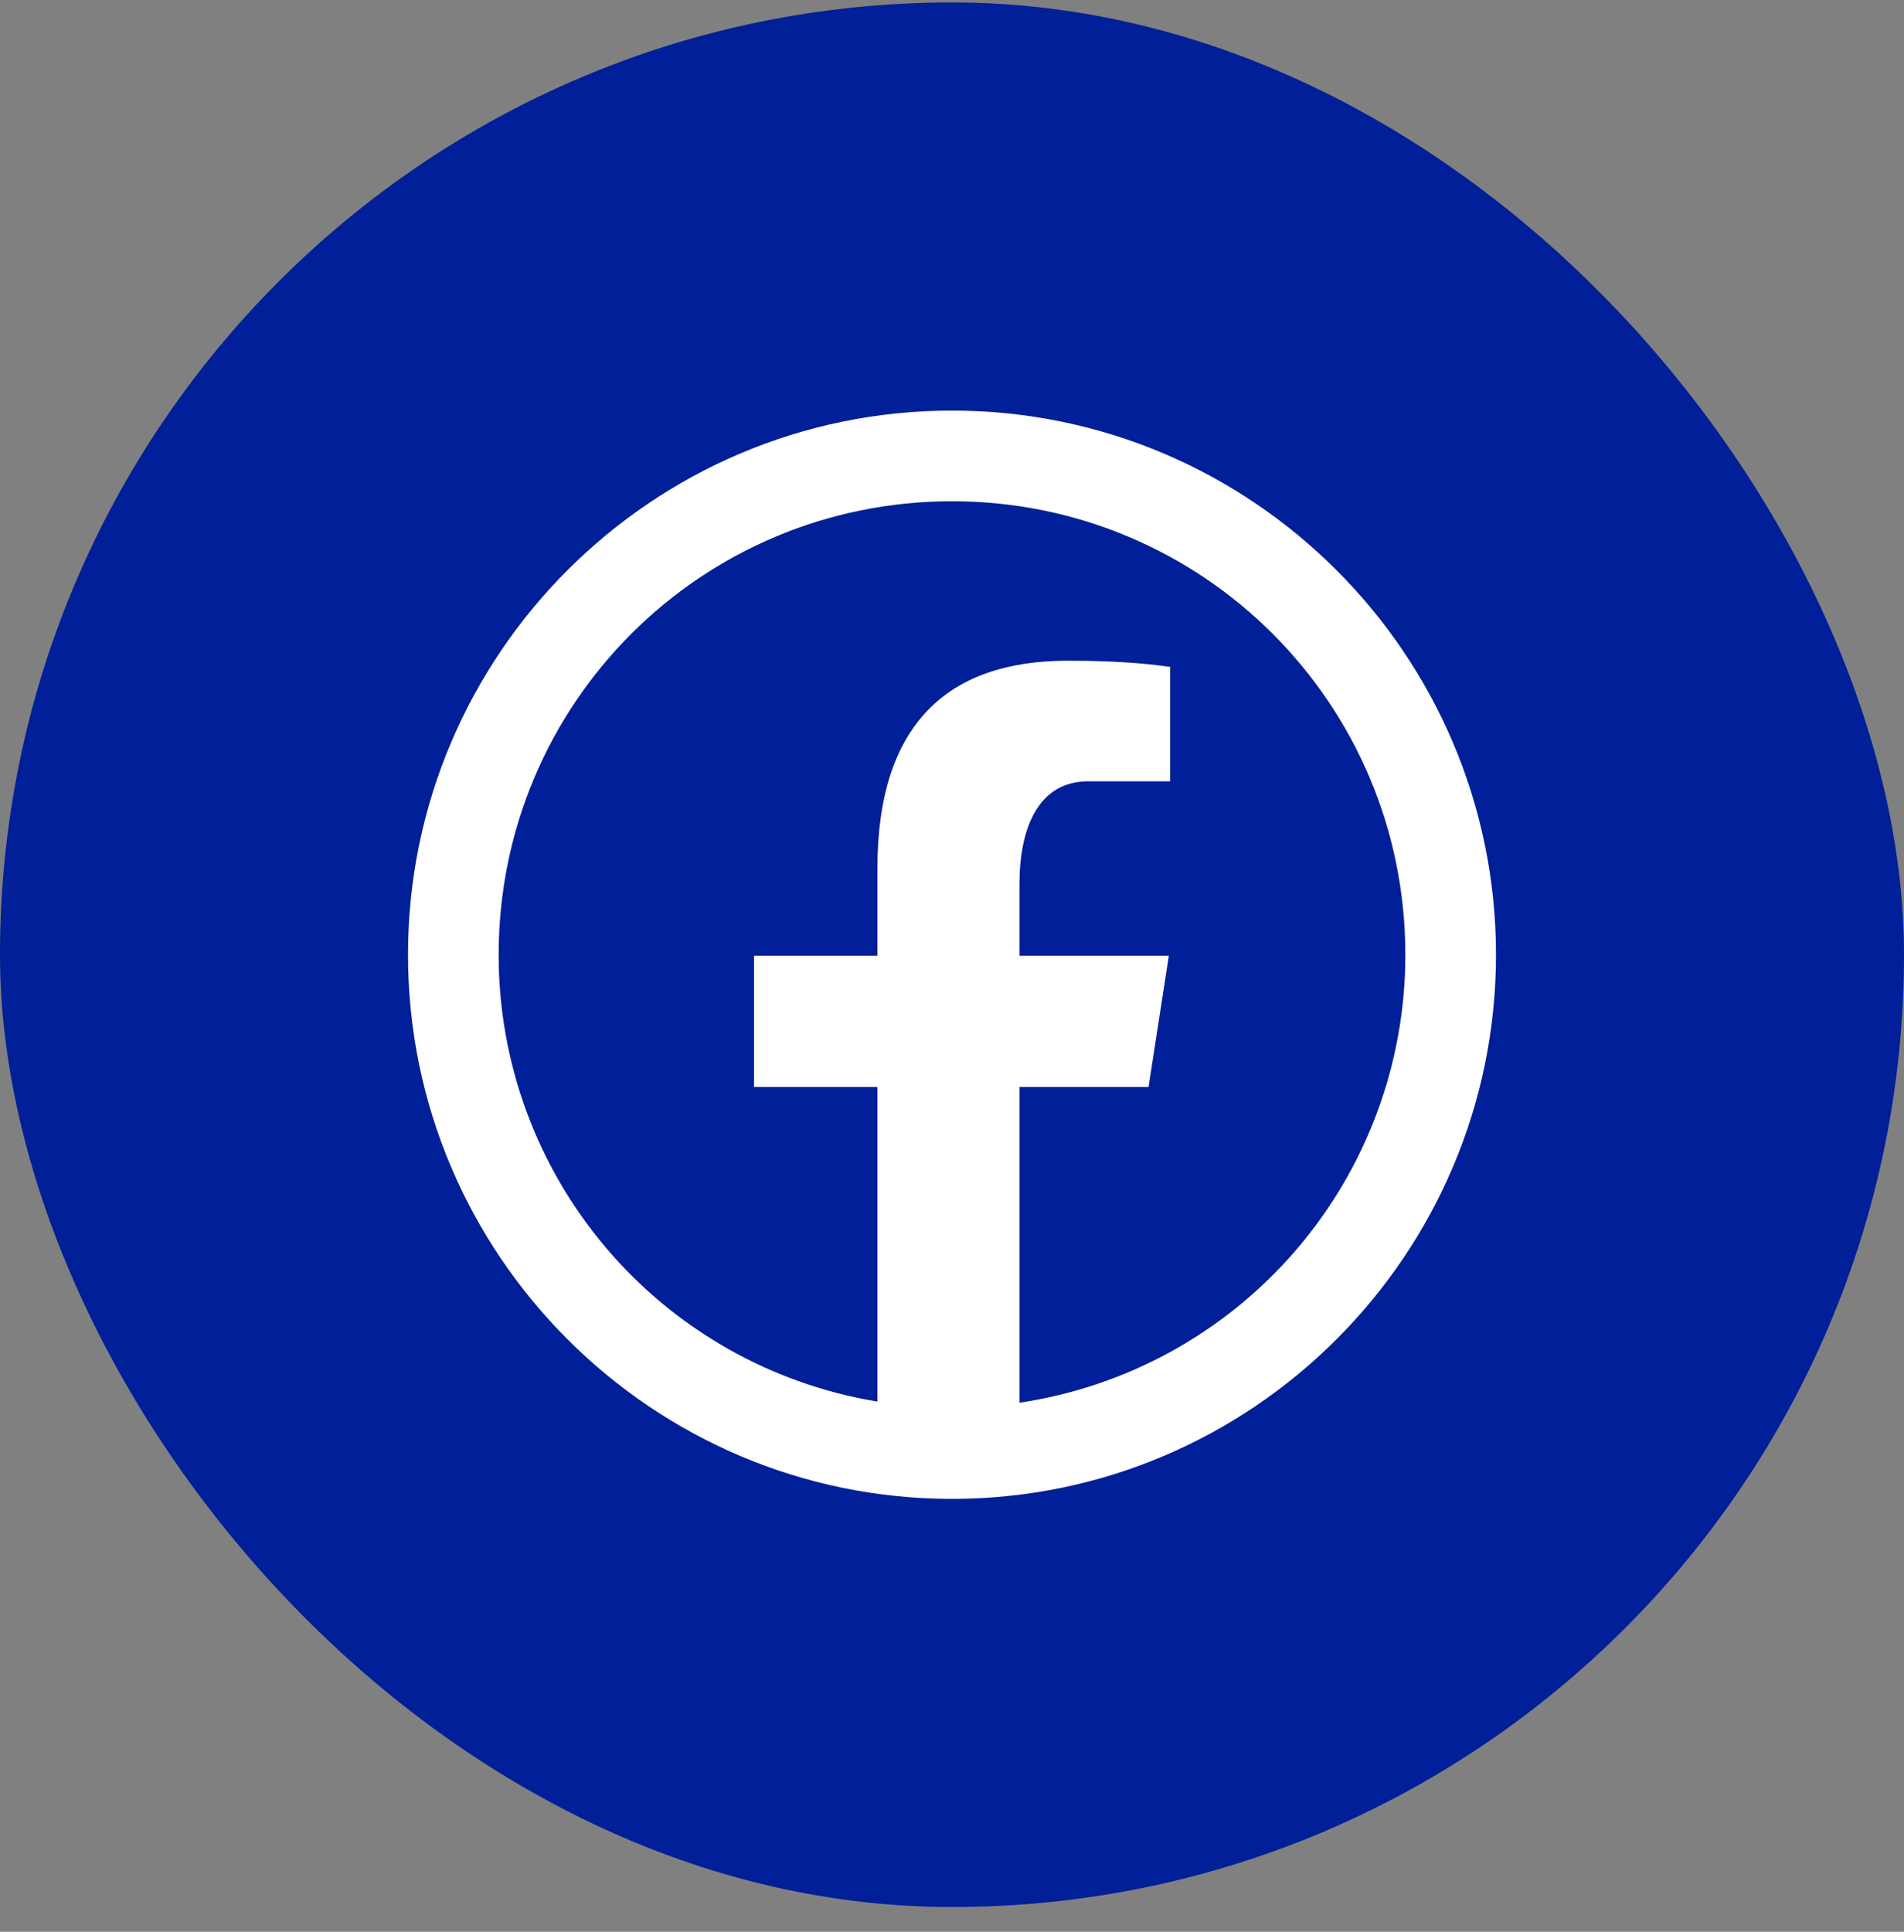
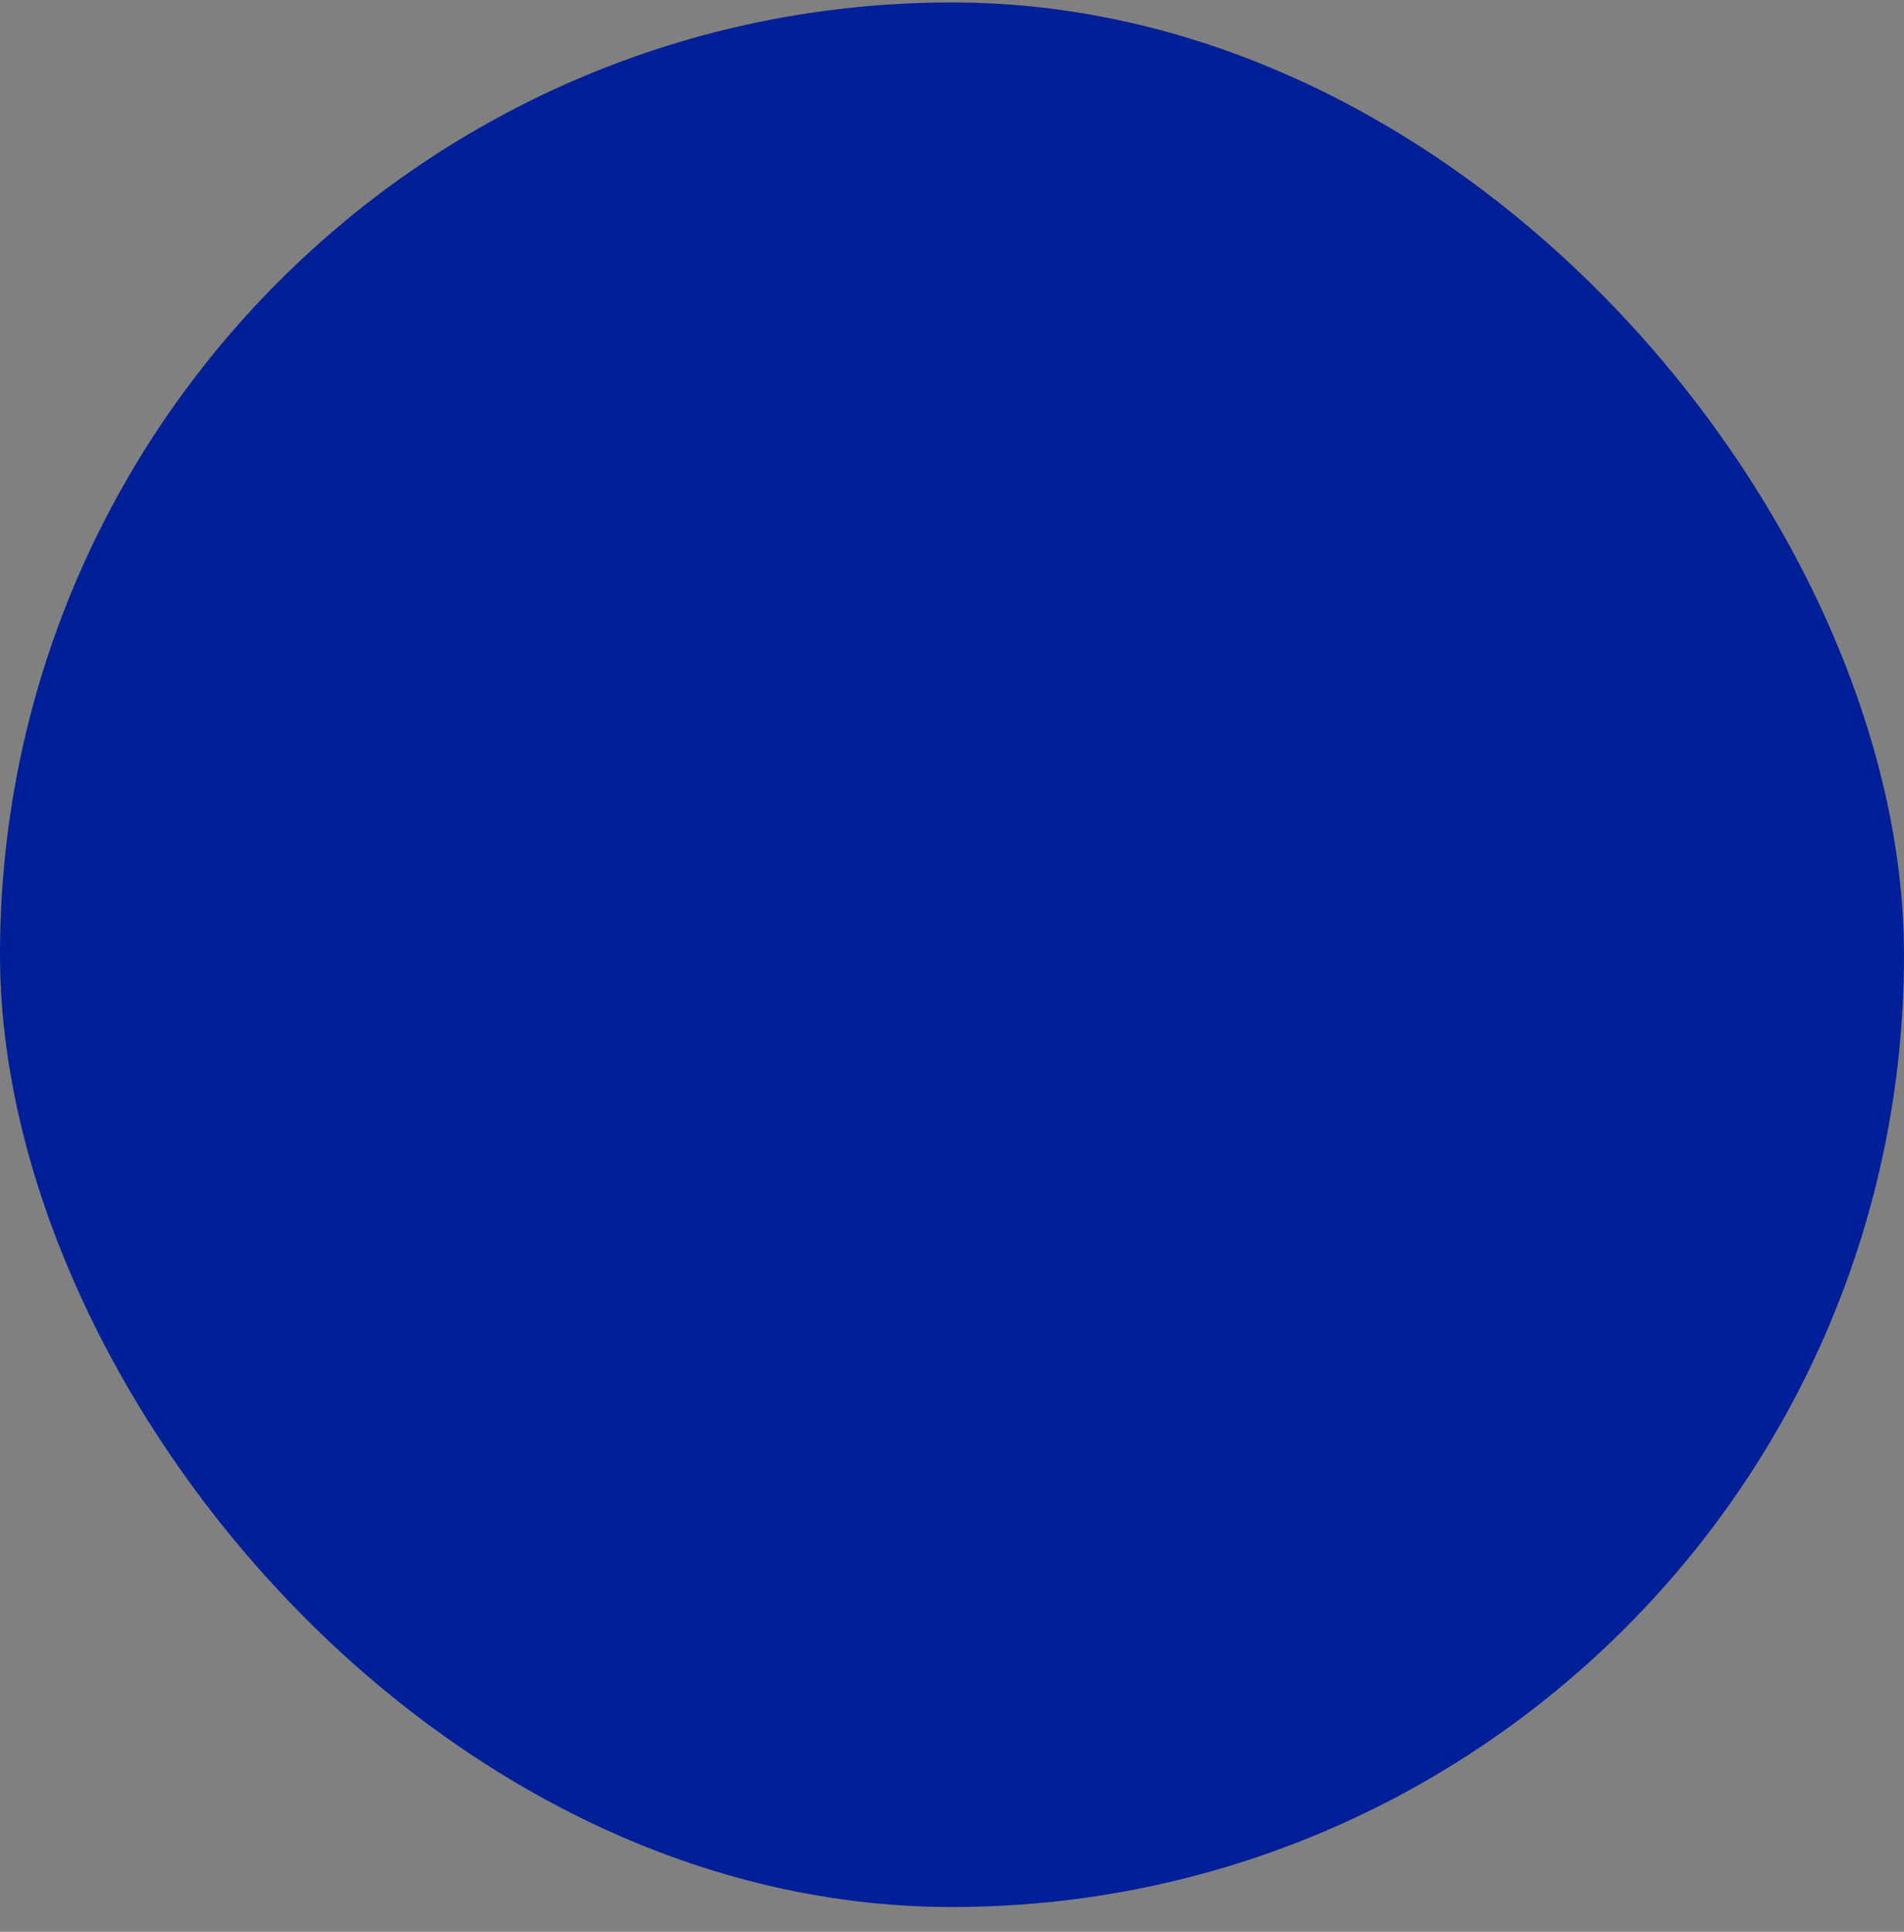
<svg xmlns="http://www.w3.org/2000/svg" width="70" height="71" viewBox="0 0 70 71" fill="none">
  <rect x="0" y="0" width="70" height="71" fill="#808080" stroke="none" />
  <rect y="0.09" width="70" height="70" rx="35" fill="#001F98" />
-   <path d="M35 15.09C23.973 15.09 15 24.063 15 35.09C15 46.117 23.973 55.09 35 55.09C46.027 55.09 55 46.117 55 35.09C55 24.063 46.027 15.09 35 15.09ZM35 18.423C44.225 18.423 51.667 25.865 51.667 35.09C51.67 39.08 50.239 42.937 47.634 45.96C45.03 48.982 41.426 50.968 37.48 51.555V39.95H42.227L42.972 35.128H37.48V32.495C37.48 30.495 38.138 28.716 40.01 28.716H43.018V24.51C42.49 24.438 41.372 24.283 39.258 24.283C34.845 24.283 32.258 26.613 32.258 31.923V35.128H27.722V39.95H32.258V51.513C28.366 50.873 24.829 48.869 22.278 45.86C19.727 42.852 18.329 39.034 18.333 35.09C18.333 25.865 25.775 18.423 35 18.423Z" fill="white" />
</svg>